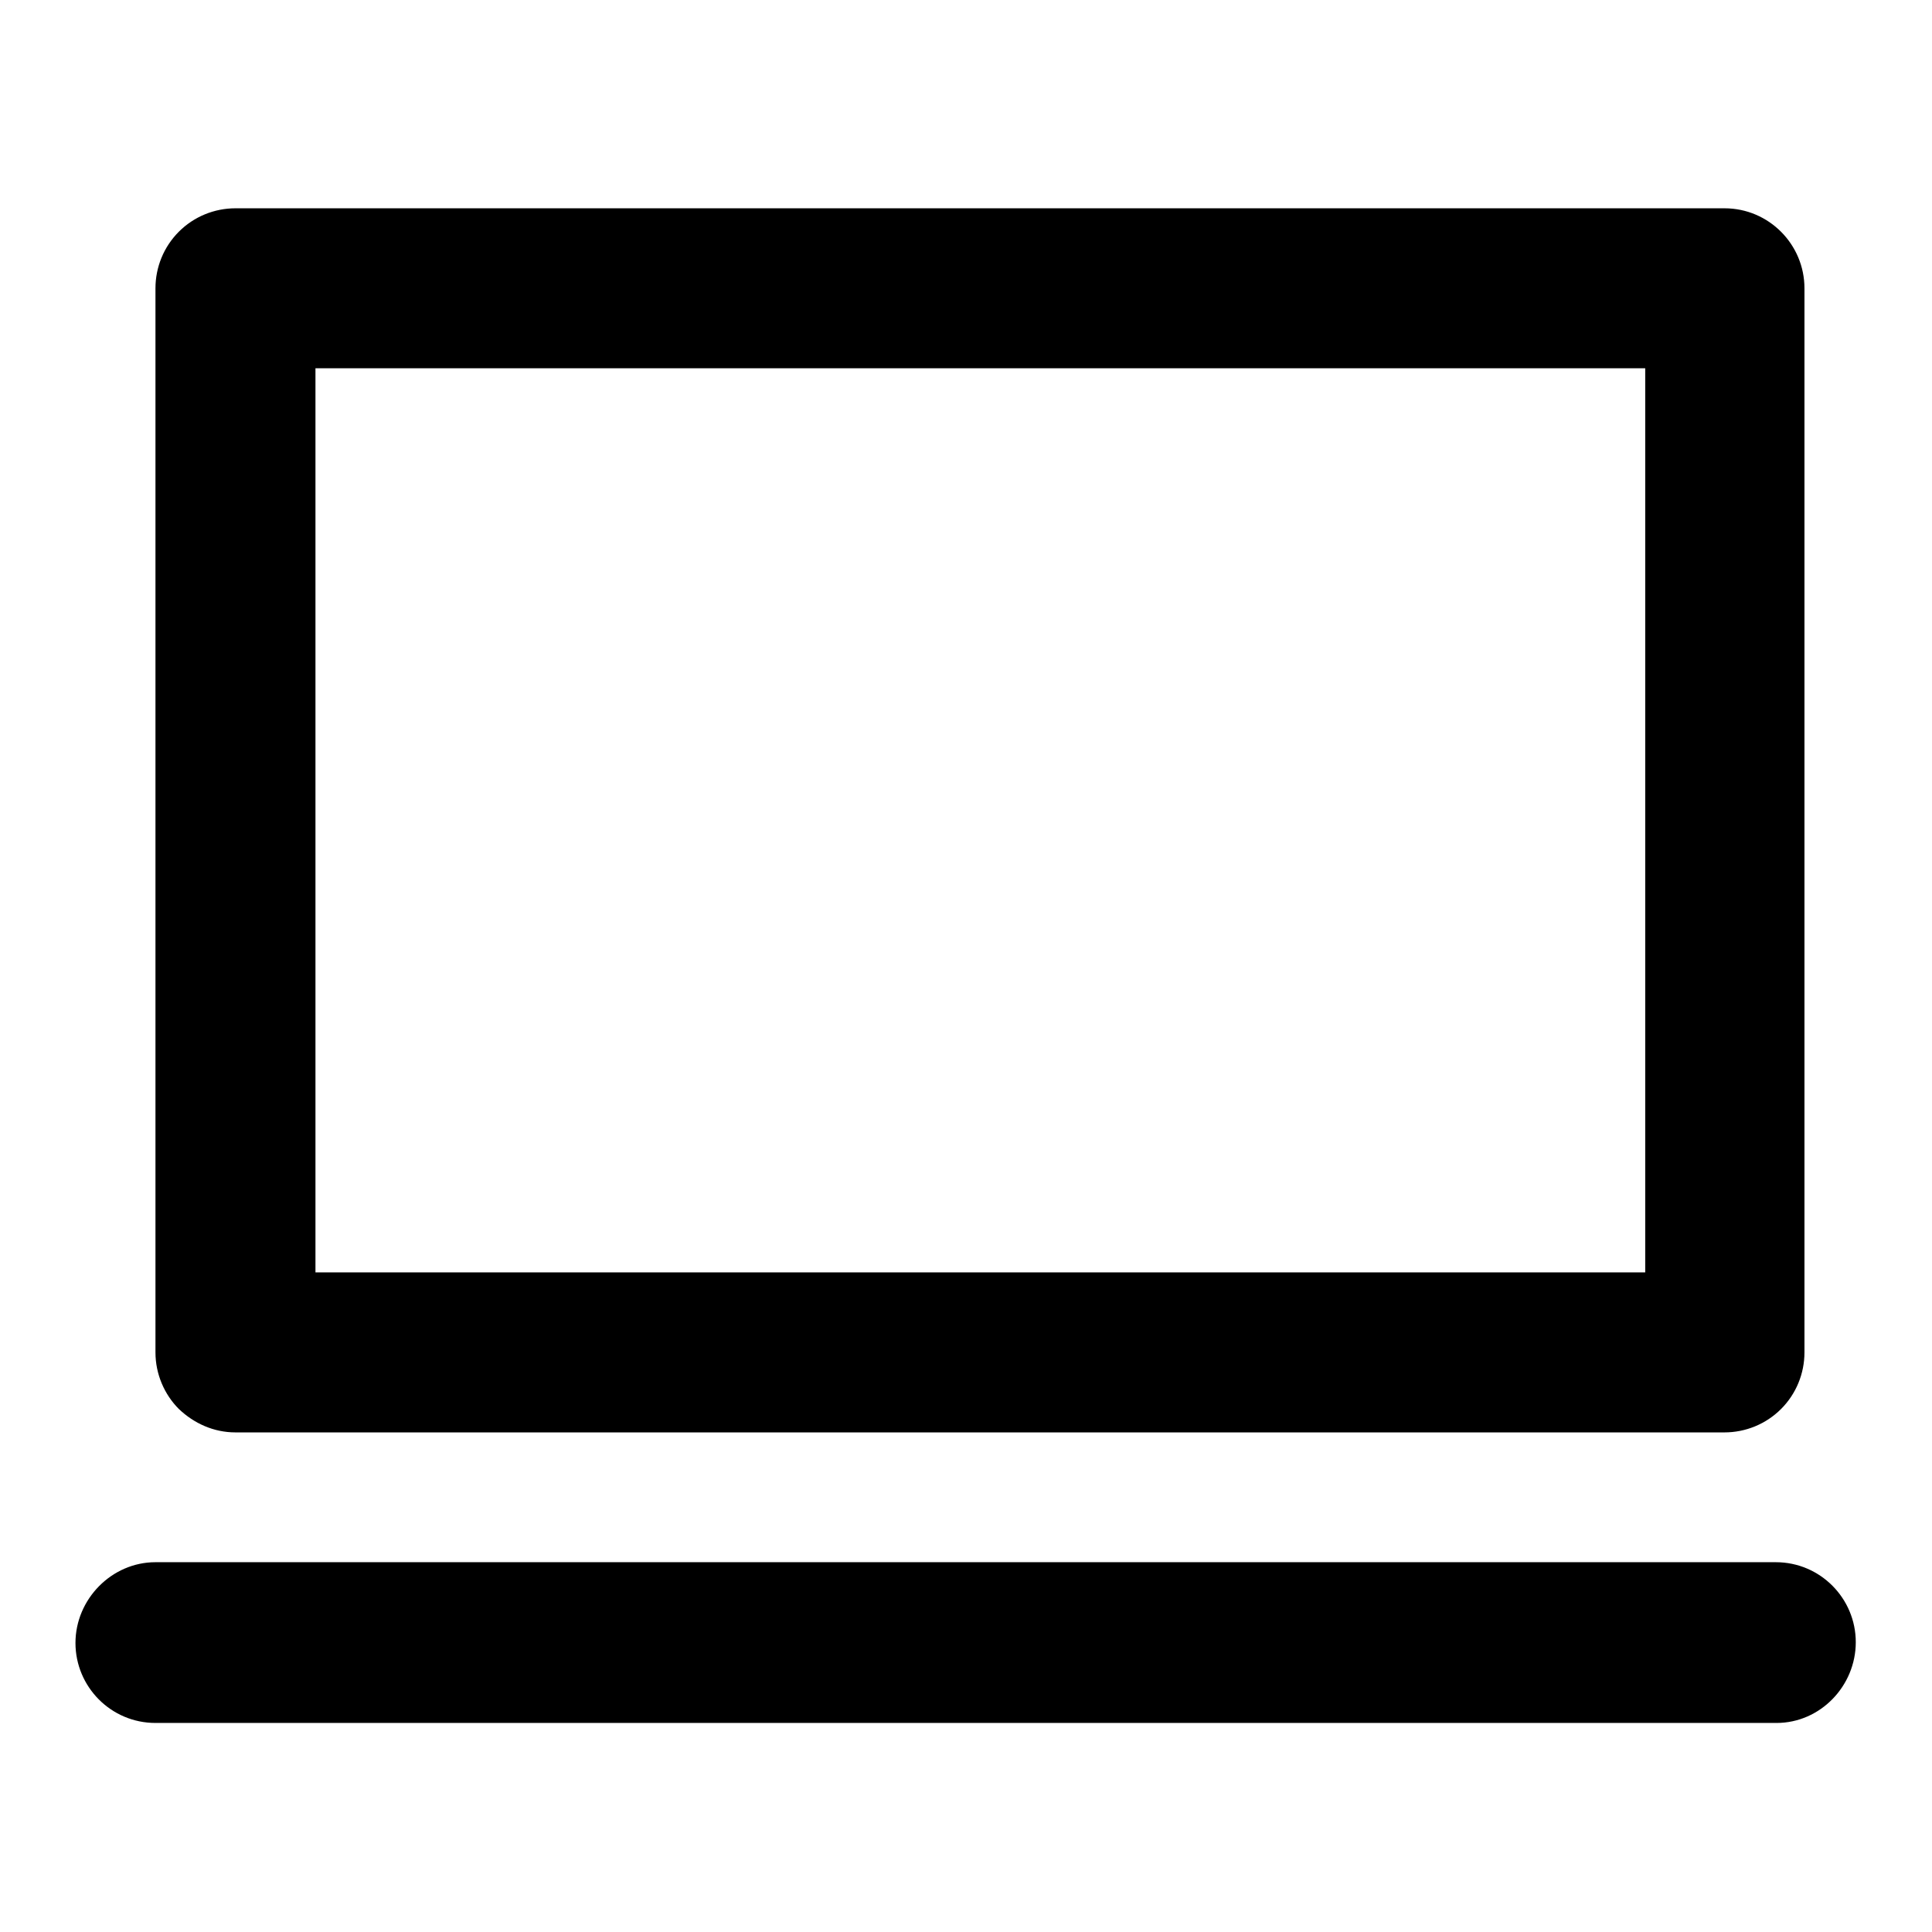
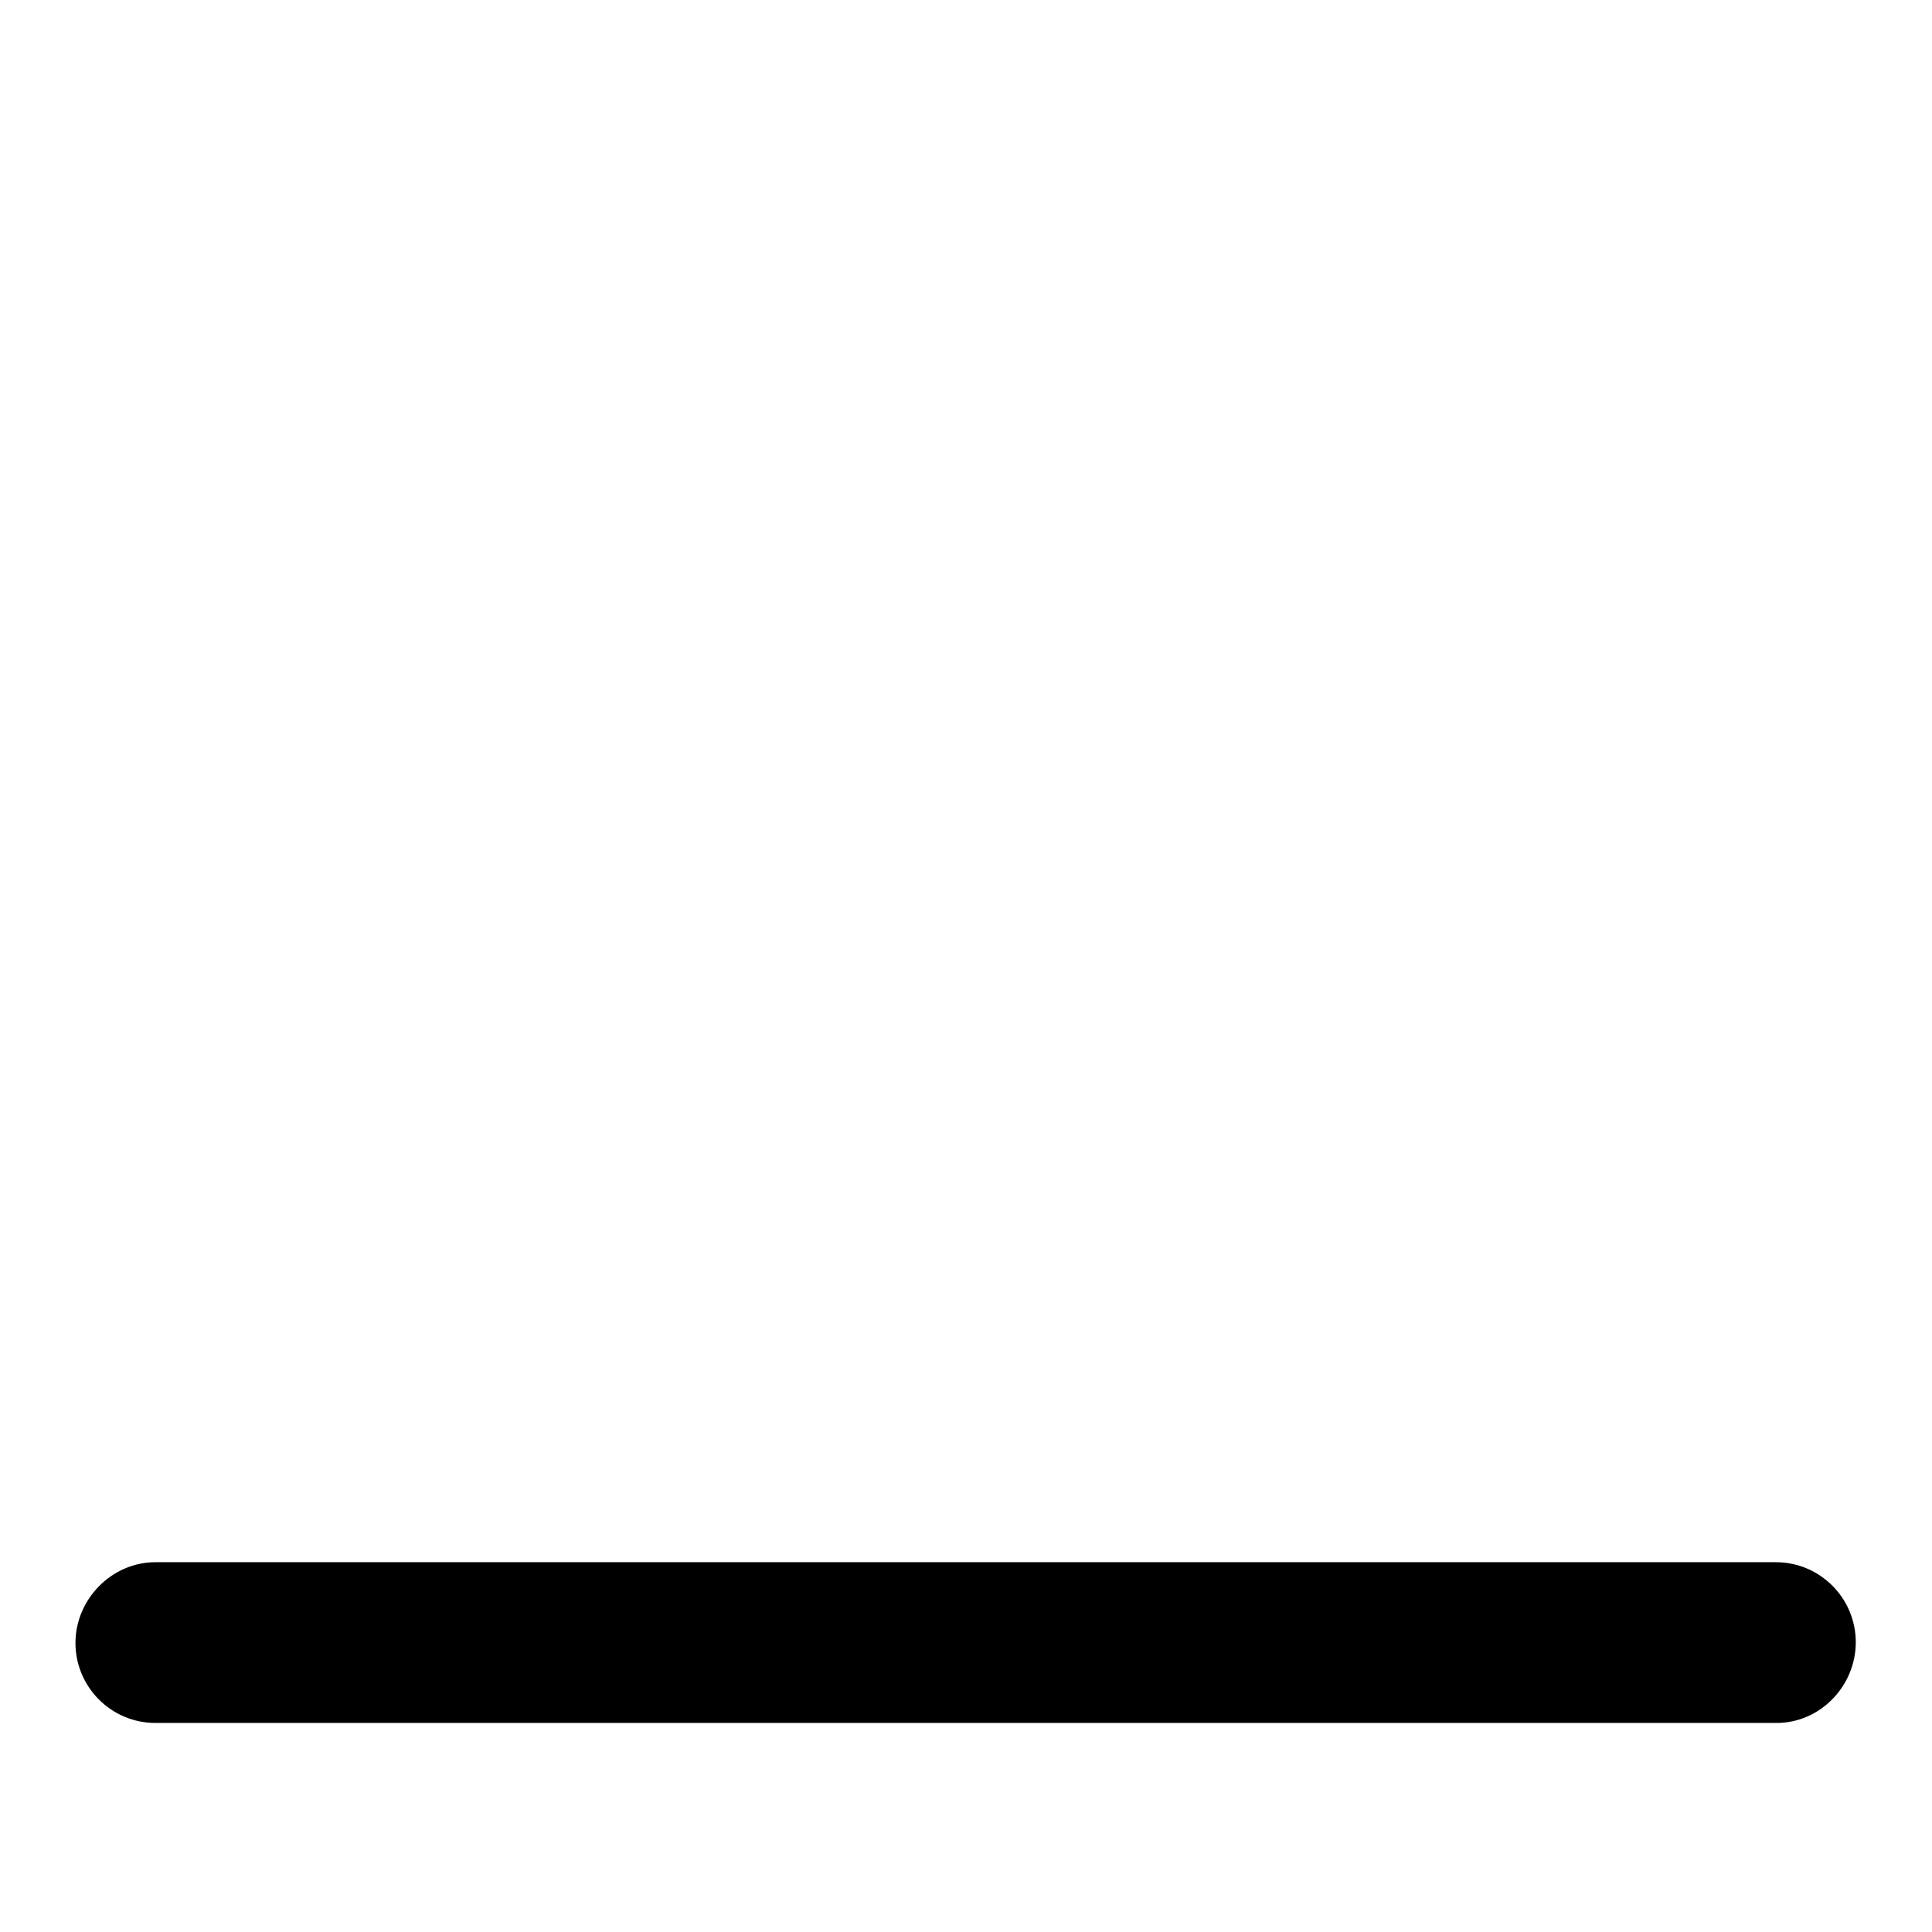
<svg xmlns="http://www.w3.org/2000/svg" version="1.1" x="0px" y="0px" viewBox="0 0 256 256" enable-background="new 0 0 256 256" xml:space="preserve">
  <g>
    <g>
      <g>
        <g>
-           <path fill="#000000" d="M31.2,189.8h197.3c2.8,0,5.5-1.1,7.5-3.1c2-2,3.1-4.7,3.1-7.5v-141c0-5.8-4.7-10.6-10.6-10.6H31.2c-2.8,0-5.5,1.1-7.5,3.1s-3.1,4.7-3.1,7.5v141c0,2.9,1.2,5.6,3.1,7.5C25.7,188.6,28.3,189.8,31.2,189.8z M41.8,48.8H218v119.8H41.8V48.8z" />
          <g>
            <path fill="#000000" d="M235.4,228.3H20.6c-5.9,0-10.6-4.8-10.6-10.6S14.8,207,20.6,207h214.7c5.9,0,10.6,4.8,10.6,10.6S241.2,228.3,235.4,228.3z" />
          </g>
        </g>
      </g>
      <g />
      <g />
      <g />
      <g />
      <g />
      <g />
      <g />
      <g />
      <g />
      <g />
      <g />
      <g />
      <g />
      <g />
      <g />
    </g>
  </g>
</svg>